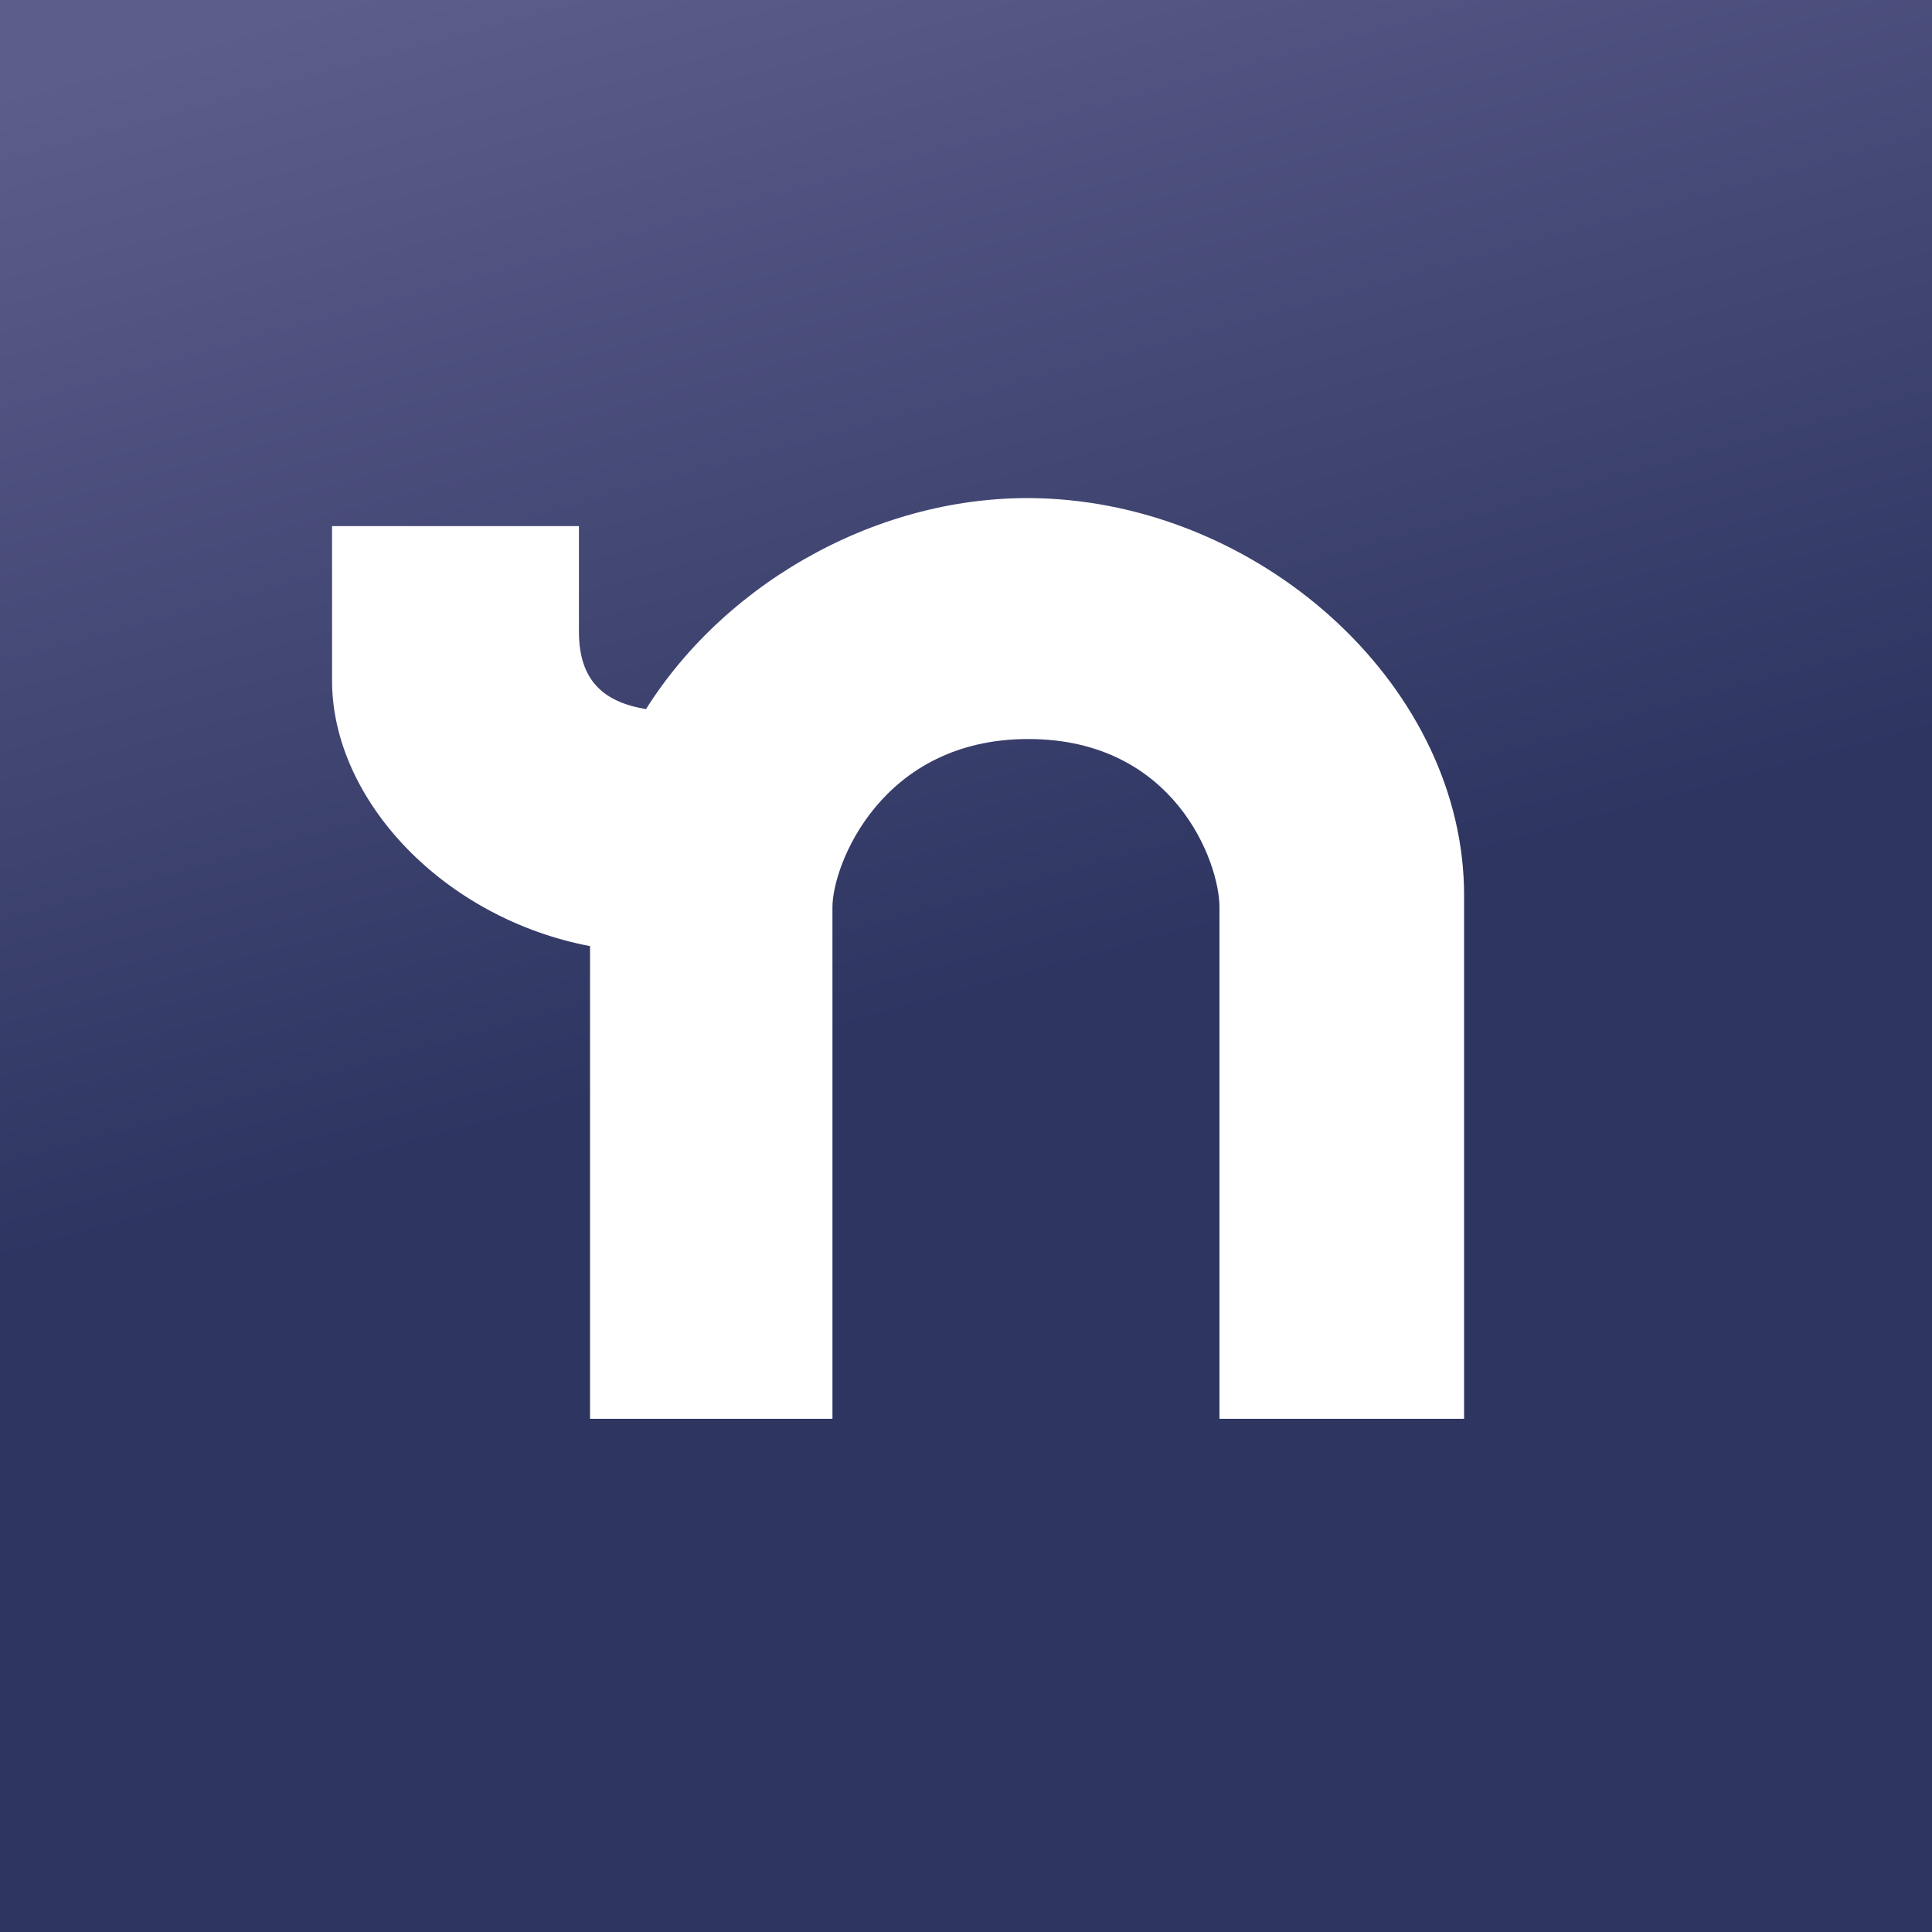
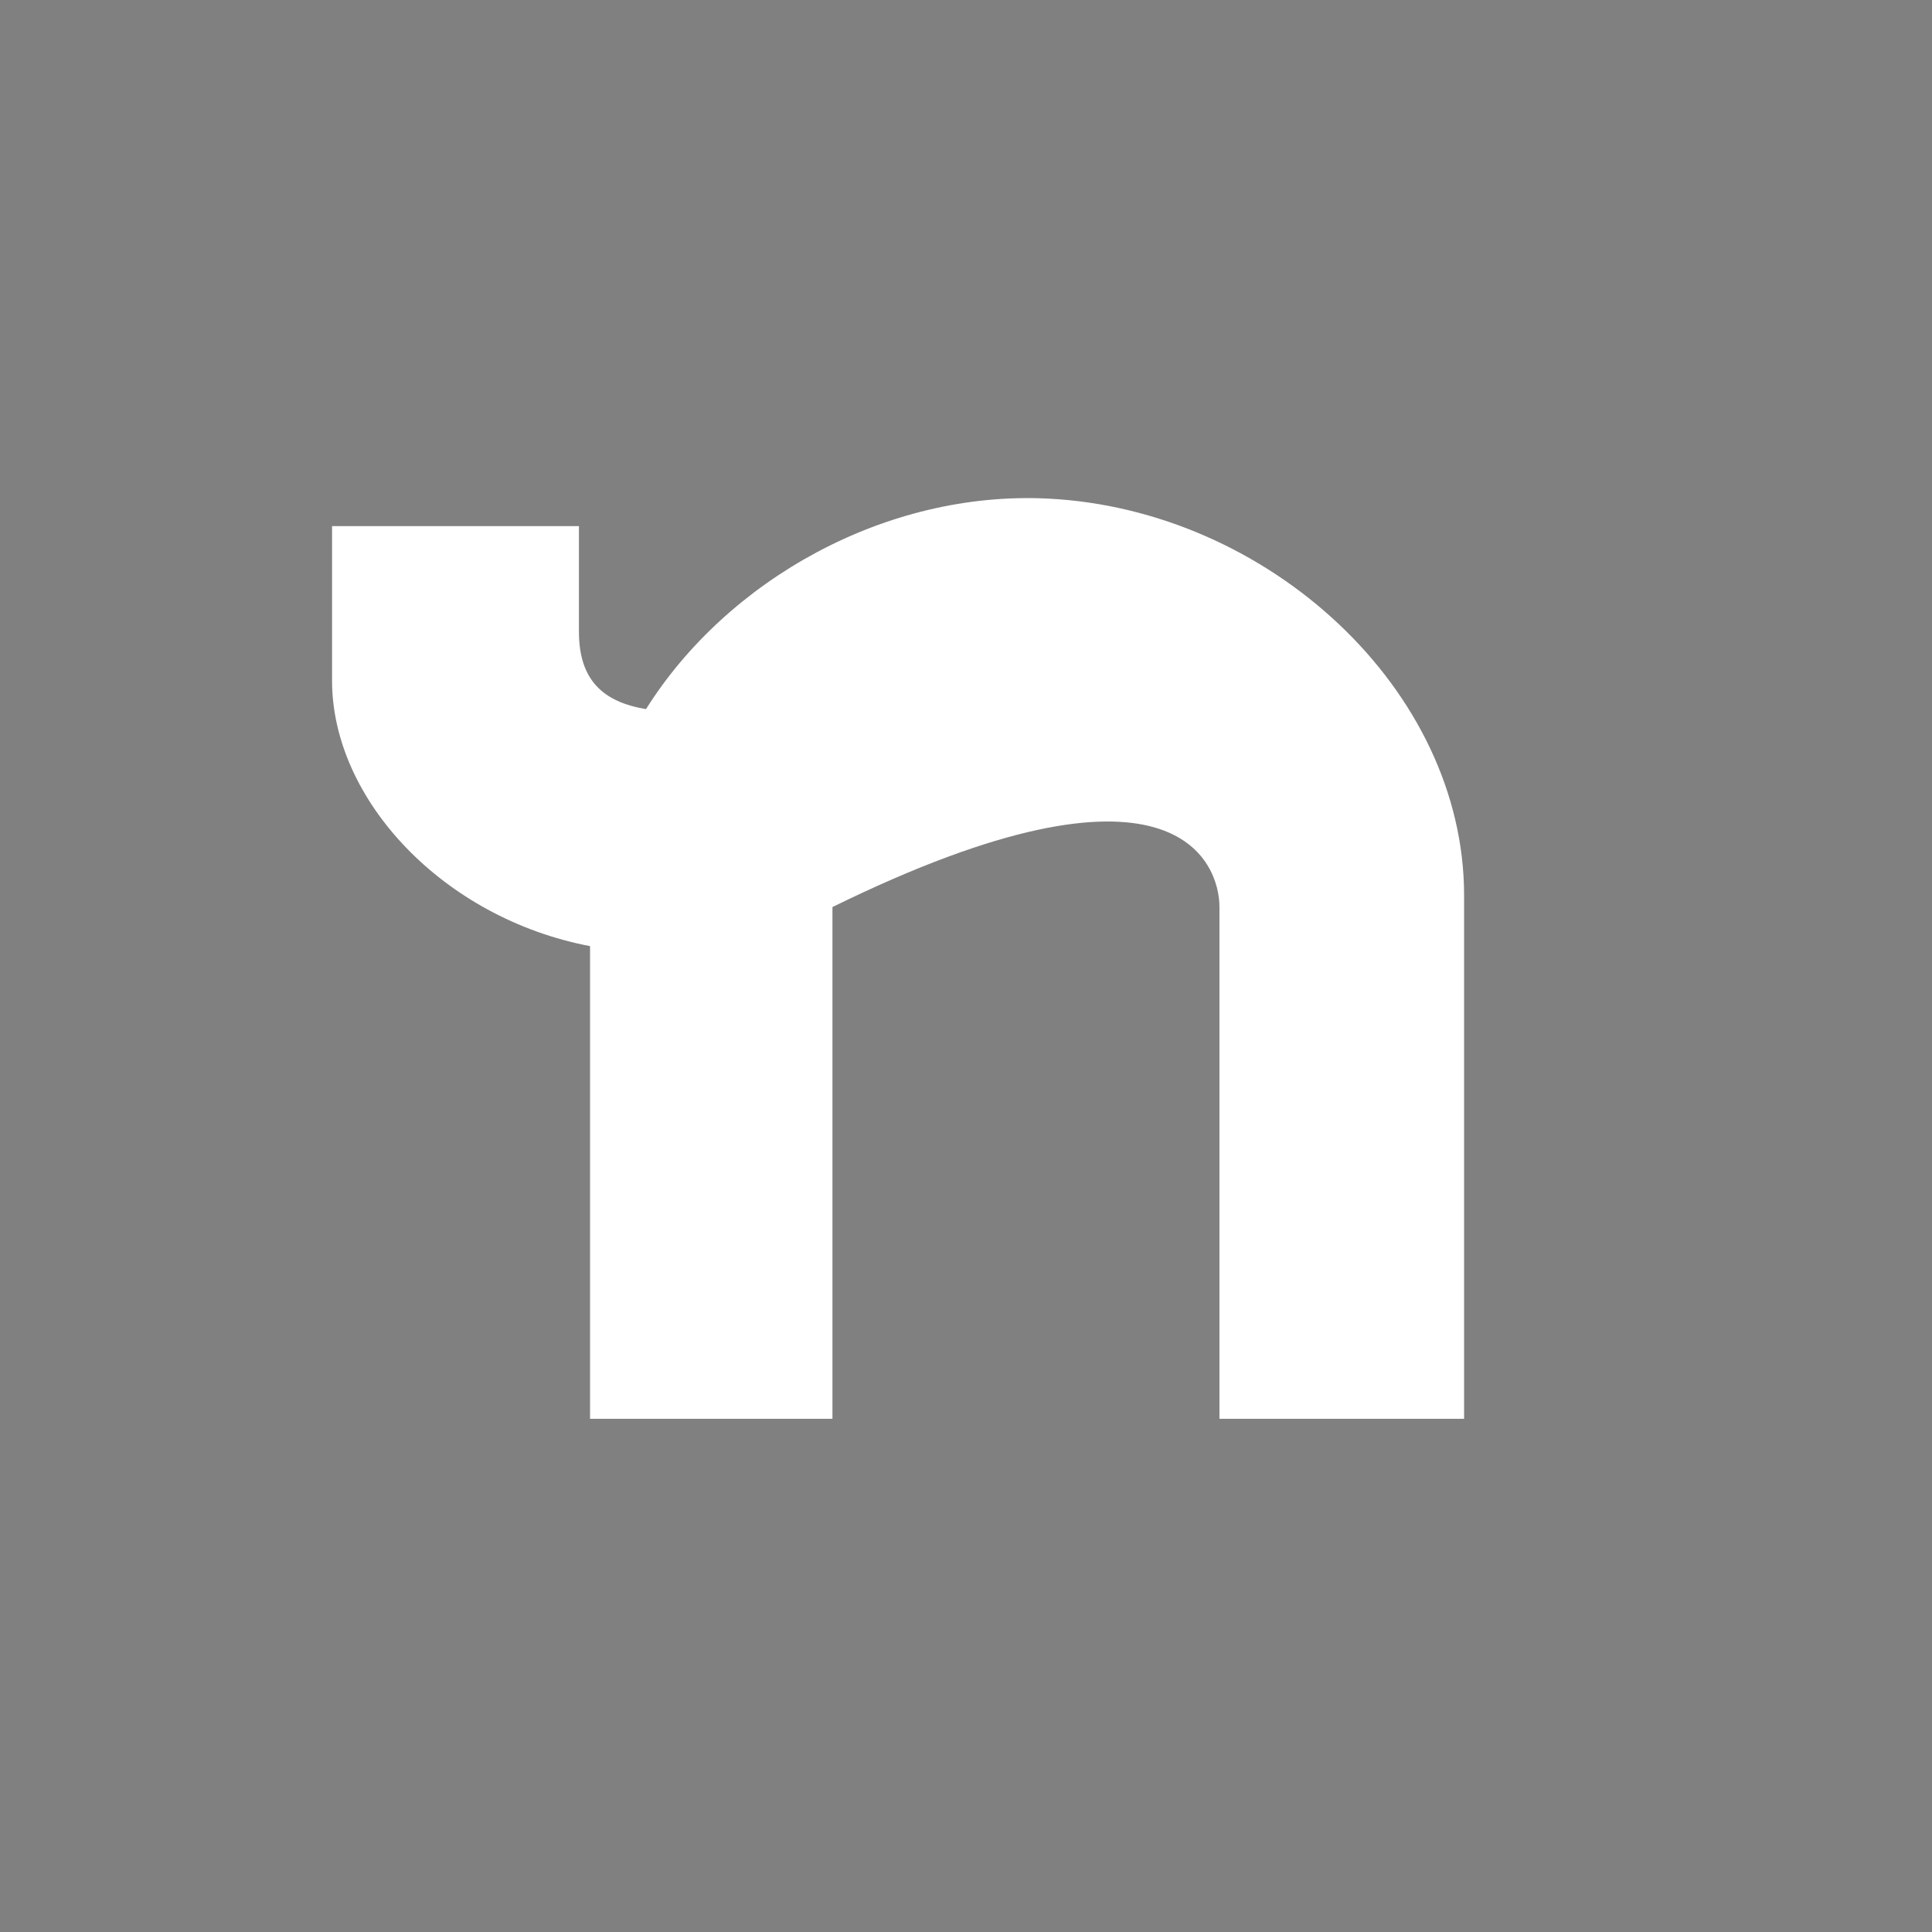
<svg xmlns="http://www.w3.org/2000/svg" width="64" height="64" viewBox="0 0 64 64" fill="none">
  <rect x="0" y="0" width="64" height="64" fill="#808080" stroke="none" />
-   <rect width="64" height="64" fill="url(#paint0_linear_1349_53)" />
-   <path d="M48.5 47V29.659C48.5 22.856 42.025 16.885 34.723 16.517C29.346 16.246 24.09 19.209 21.4 23.49C20 23.258 19.178 22.549 19.178 20.925V17.429H11C11 17.429 11 18.606 11 22.549C11 26.491 14.684 30.415 19.546 31.342L19.546 47H27.576V30.047C27.576 28.656 29.197 24.481 34.06 24.481C38.922 24.481 40.396 28.578 40.396 30.047V47H48.5Z" fill="white" />
+   <path d="M48.5 47V29.659C48.5 22.856 42.025 16.885 34.723 16.517C29.346 16.246 24.09 19.209 21.4 23.49C20 23.258 19.178 22.549 19.178 20.925V17.429H11C11 17.429 11 18.606 11 22.549C11 26.491 14.684 30.415 19.546 31.342L19.546 47H27.576V30.047C38.922 24.481 40.396 28.578 40.396 30.047V47H48.5Z" fill="white" />
  <defs>
    <linearGradient id="paint0_linear_1349_53" x1="10.697" y1="-3.21018e-07" x2="20.672" y2="36.333" gradientUnits="userSpaceOnUse">
      <stop stop-color="#5C5D8B" />
      <stop offset="1" stop-color="#2E3561" />
    </linearGradient>
  </defs>
</svg>